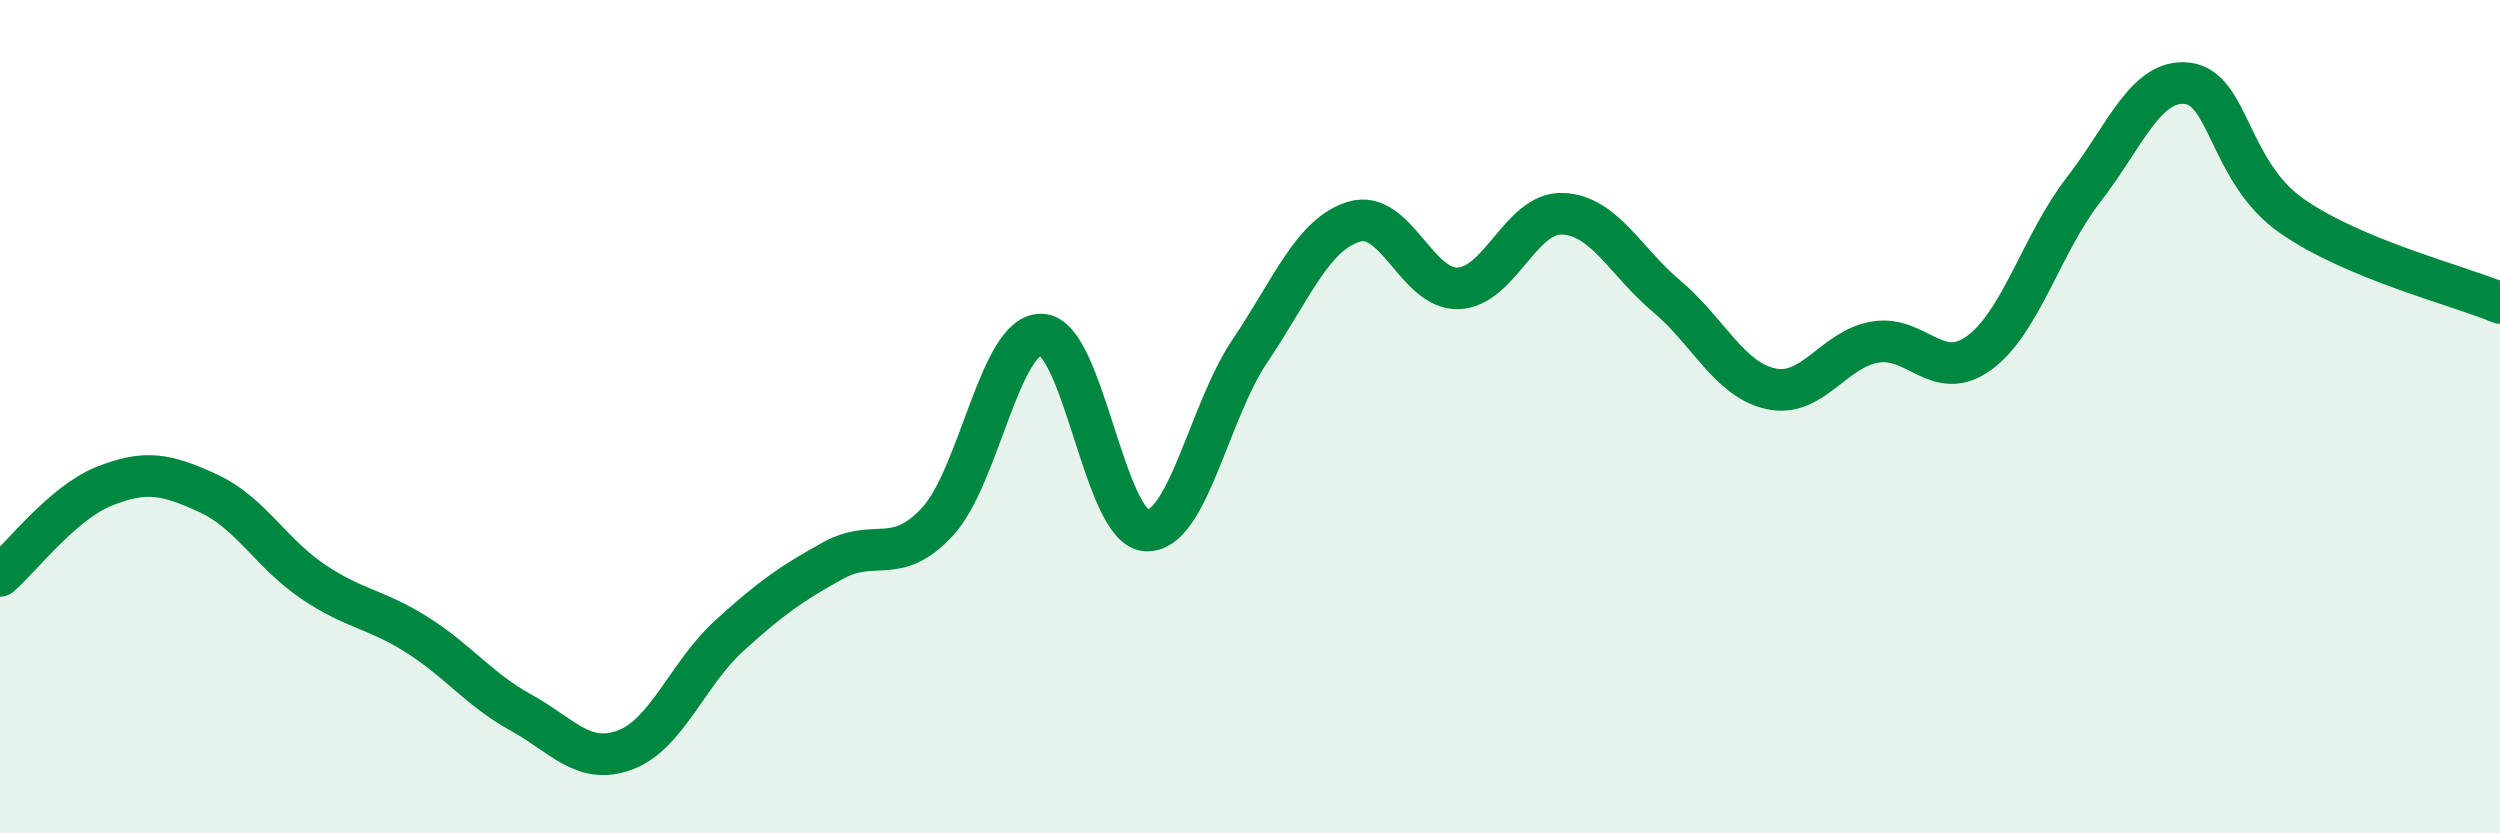
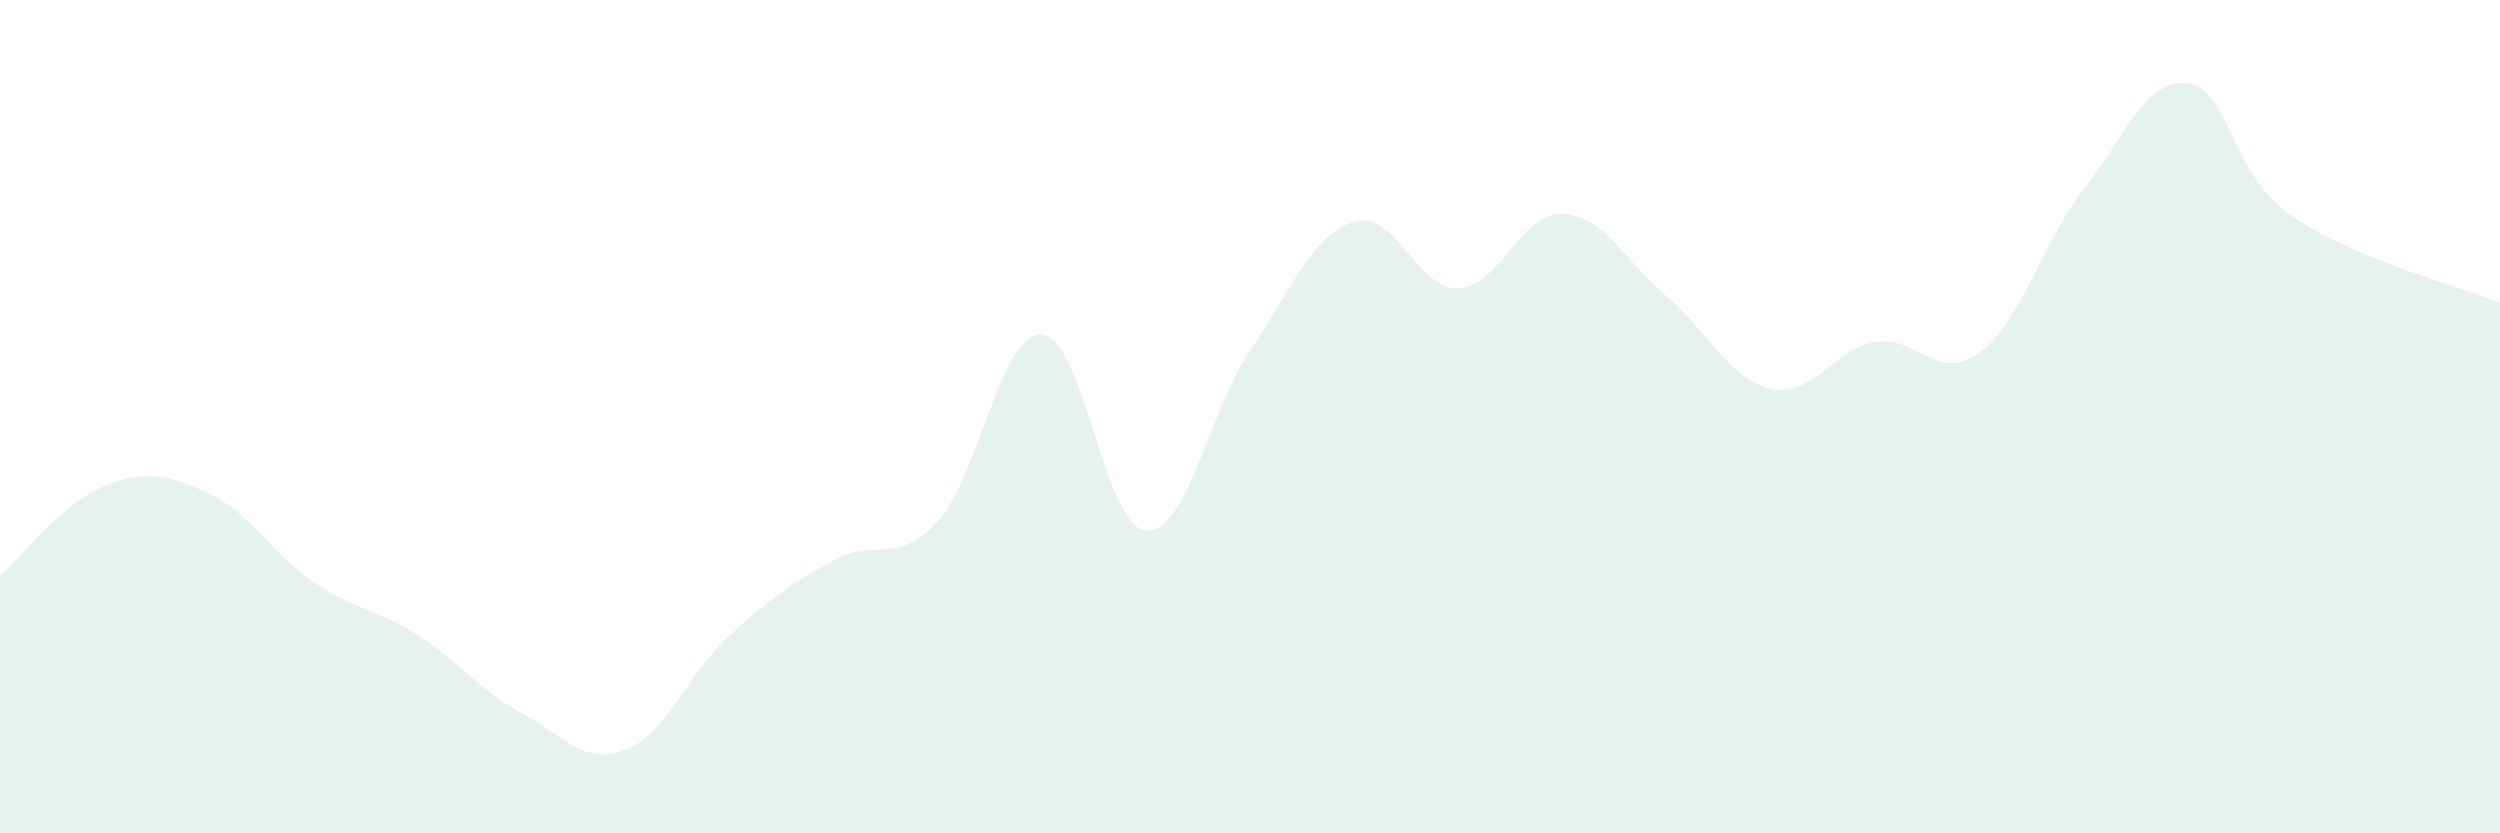
<svg xmlns="http://www.w3.org/2000/svg" width="60" height="20" viewBox="0 0 60 20">
  <path d="M 0,13.82 C 0.5,13.39 1.5,12.07 2.5,11.67 C 3.5,11.27 4,11.38 5,11.84 C 6,12.3 6.5,13.27 7.5,13.95 C 8.5,14.63 9,14.6 10,15.23 C 11,15.86 11.5,16.55 12.5,17.1 C 13.5,17.65 14,18.37 15,18 C 16,17.63 16.5,16.17 17.5,15.26 C 18.5,14.35 19,14 20,13.45 C 21,12.9 21.5,13.6 22.5,12.52 C 23.5,11.44 24,7.99 25,8.03 C 26,8.07 26.5,12.65 27.5,12.73 C 28.5,12.81 29,9.9 30,8.42 C 31,6.94 31.5,5.62 32.5,5.32 C 33.5,5.02 34,6.96 35,6.92 C 36,6.88 36.5,5.09 37.5,5.13 C 38.5,5.17 39,6.27 40,7.11 C 41,7.95 41.5,9.11 42.5,9.33 C 43.5,9.55 44,8.38 45,8.21 C 46,8.04 46.5,9.2 47.5,8.47 C 48.5,7.74 49,5.85 50,4.56 C 51,3.27 51.5,1.88 52.5,2 C 53.5,2.12 53.5,4.13 55,5.18 C 56.5,6.23 59,6.85 60,7.27L60 20L0 20Z" fill="#008740" opacity="0.1" stroke-linecap="round" stroke-linejoin="round" />
-   <path d="M 0,13.82 C 0.5,13.39 1.5,12.07 2.5,11.67 C 3.5,11.27 4,11.38 5,11.84 C 6,12.3 6.5,13.27 7.5,13.95 C 8.5,14.63 9,14.6 10,15.23 C 11,15.86 11.5,16.55 12.5,17.1 C 13.5,17.65 14,18.37 15,18 C 16,17.63 16.5,16.17 17.5,15.26 C 18.5,14.35 19,14 20,13.45 C 21,12.9 21.5,13.6 22.5,12.52 C 23.5,11.44 24,7.99 25,8.03 C 26,8.07 26.5,12.65 27.5,12.73 C 28.5,12.81 29,9.9 30,8.42 C 31,6.94 31.5,5.62 32.5,5.32 C 33.5,5.02 34,6.96 35,6.92 C 36,6.88 36.5,5.09 37.5,5.13 C 38.5,5.17 39,6.27 40,7.11 C 41,7.95 41.5,9.11 42.5,9.33 C 43.5,9.55 44,8.38 45,8.21 C 46,8.04 46.5,9.2 47.5,8.47 C 48.5,7.74 49,5.85 50,4.56 C 51,3.27 51.5,1.88 52.5,2 C 53.5,2.12 53.5,4.13 55,5.18 C 56.5,6.23 59,6.85 60,7.27" stroke="#008740" stroke-width="1" fill="none" stroke-linecap="round" stroke-linejoin="round" />
</svg>